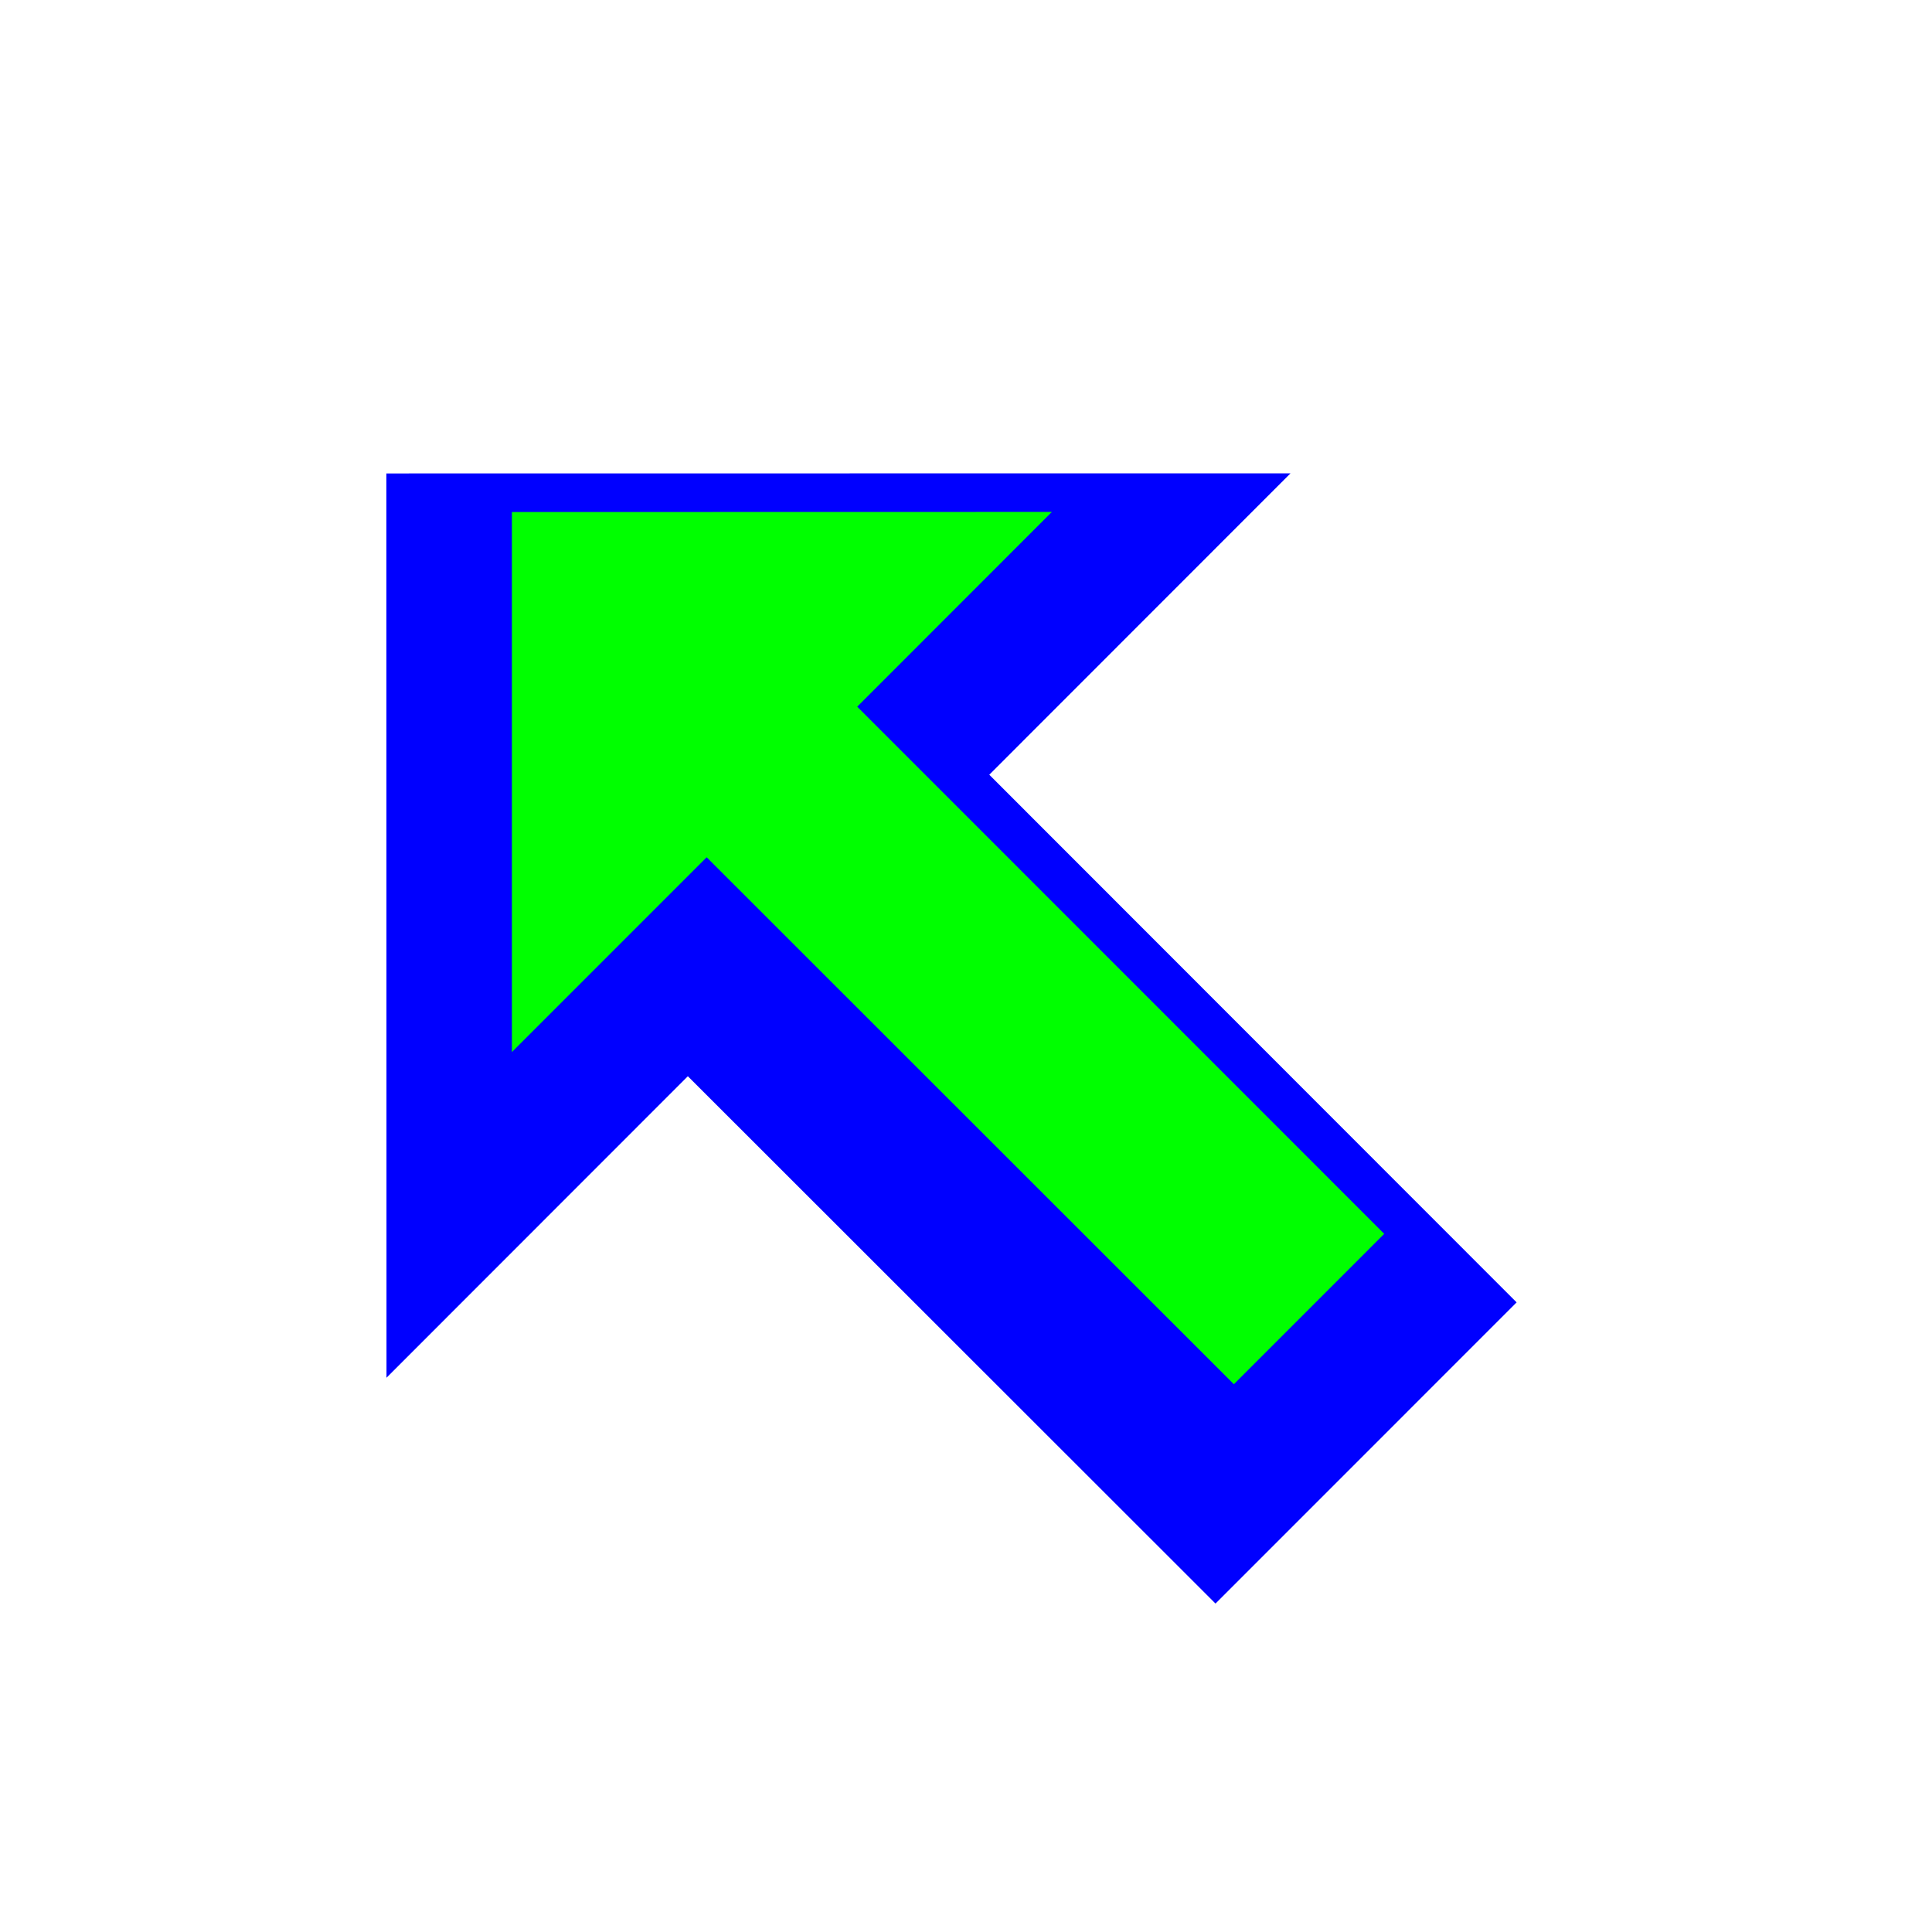
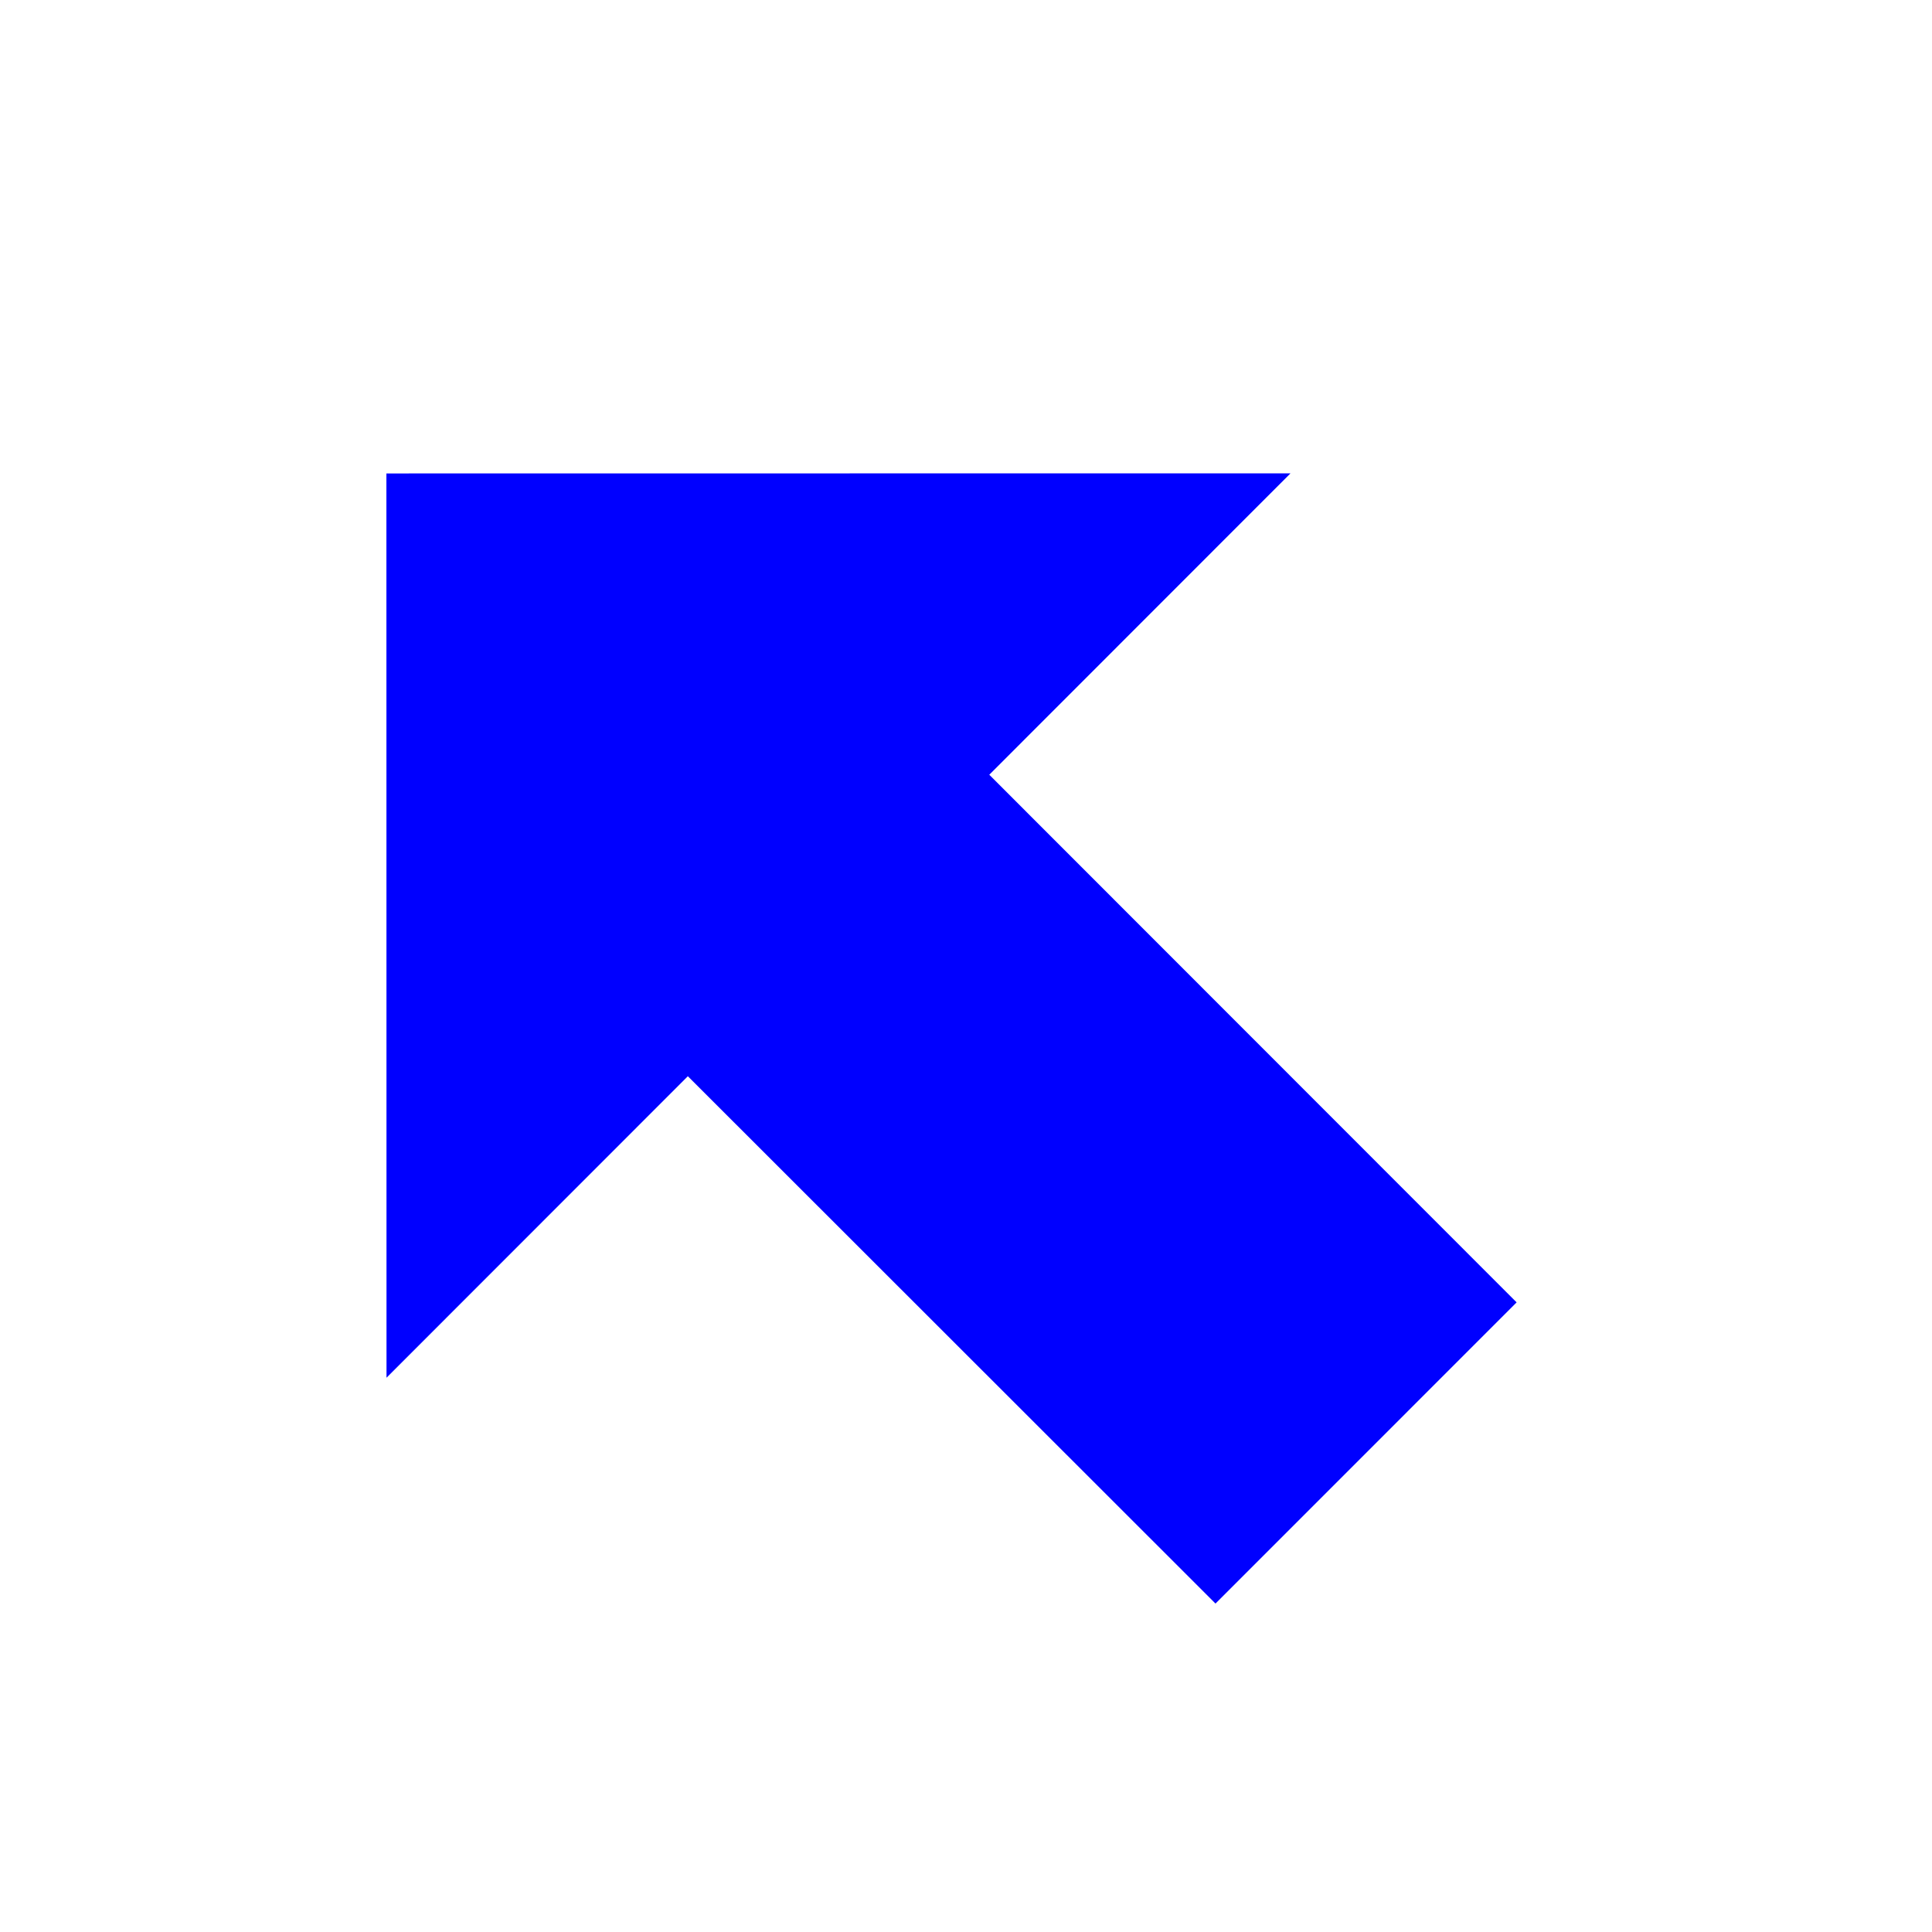
<svg xmlns="http://www.w3.org/2000/svg" width="200" height="200" viewBox="0 0 200 200" fill="none">
  <g filter="url(#filter0_d)">
    <path fill-rule="evenodd" clip-rule="evenodd" d="M73.205 104.411L42.011 135.622L42 42.011L135.593 42L104.41 73.2L159 127.822L127.828 159L73.205 104.411Z" fill="#0000FF" />
  </g>
-   <path fill-rule="evenodd" clip-rule="evenodd" d="M143.295 127.729L88.741 73.157L108.892 52.993L52.993 53.004V108.91L73.155 88.746L127.73 143.295L143.295 127.729Z" fill="#00FF00" />
  <defs>
    <filter id="filter0_d" x="20" y="29" width="157" height="157" filterUnits="userSpaceOnUse" color-interpolation-filters="sRGB">
      <feFlood flood-opacity="0" result="BackgroundImageFix" />
      <feColorMatrix in="SourceAlpha" type="matrix" values="0 0 0 0 0 0 0 0 0 0 0 0 0 0 0 0 0 0 127 0" result="hardAlpha" />
      <feOffset dx="-2" dy="7" />
      <feGaussianBlur stdDeviation="10" />
      <feColorMatrix type="matrix" values="0 0 0 0 0 0 0 0 0 0 0 0 0 0 0 0 0 0 0.7 0" />
      <feBlend mode="normal" in2="BackgroundImageFix" result="effect1_dropShadow" />
      <feBlend mode="normal" in="SourceGraphic" in2="effect1_dropShadow" result="shape" />
    </filter>
  </defs>
</svg>